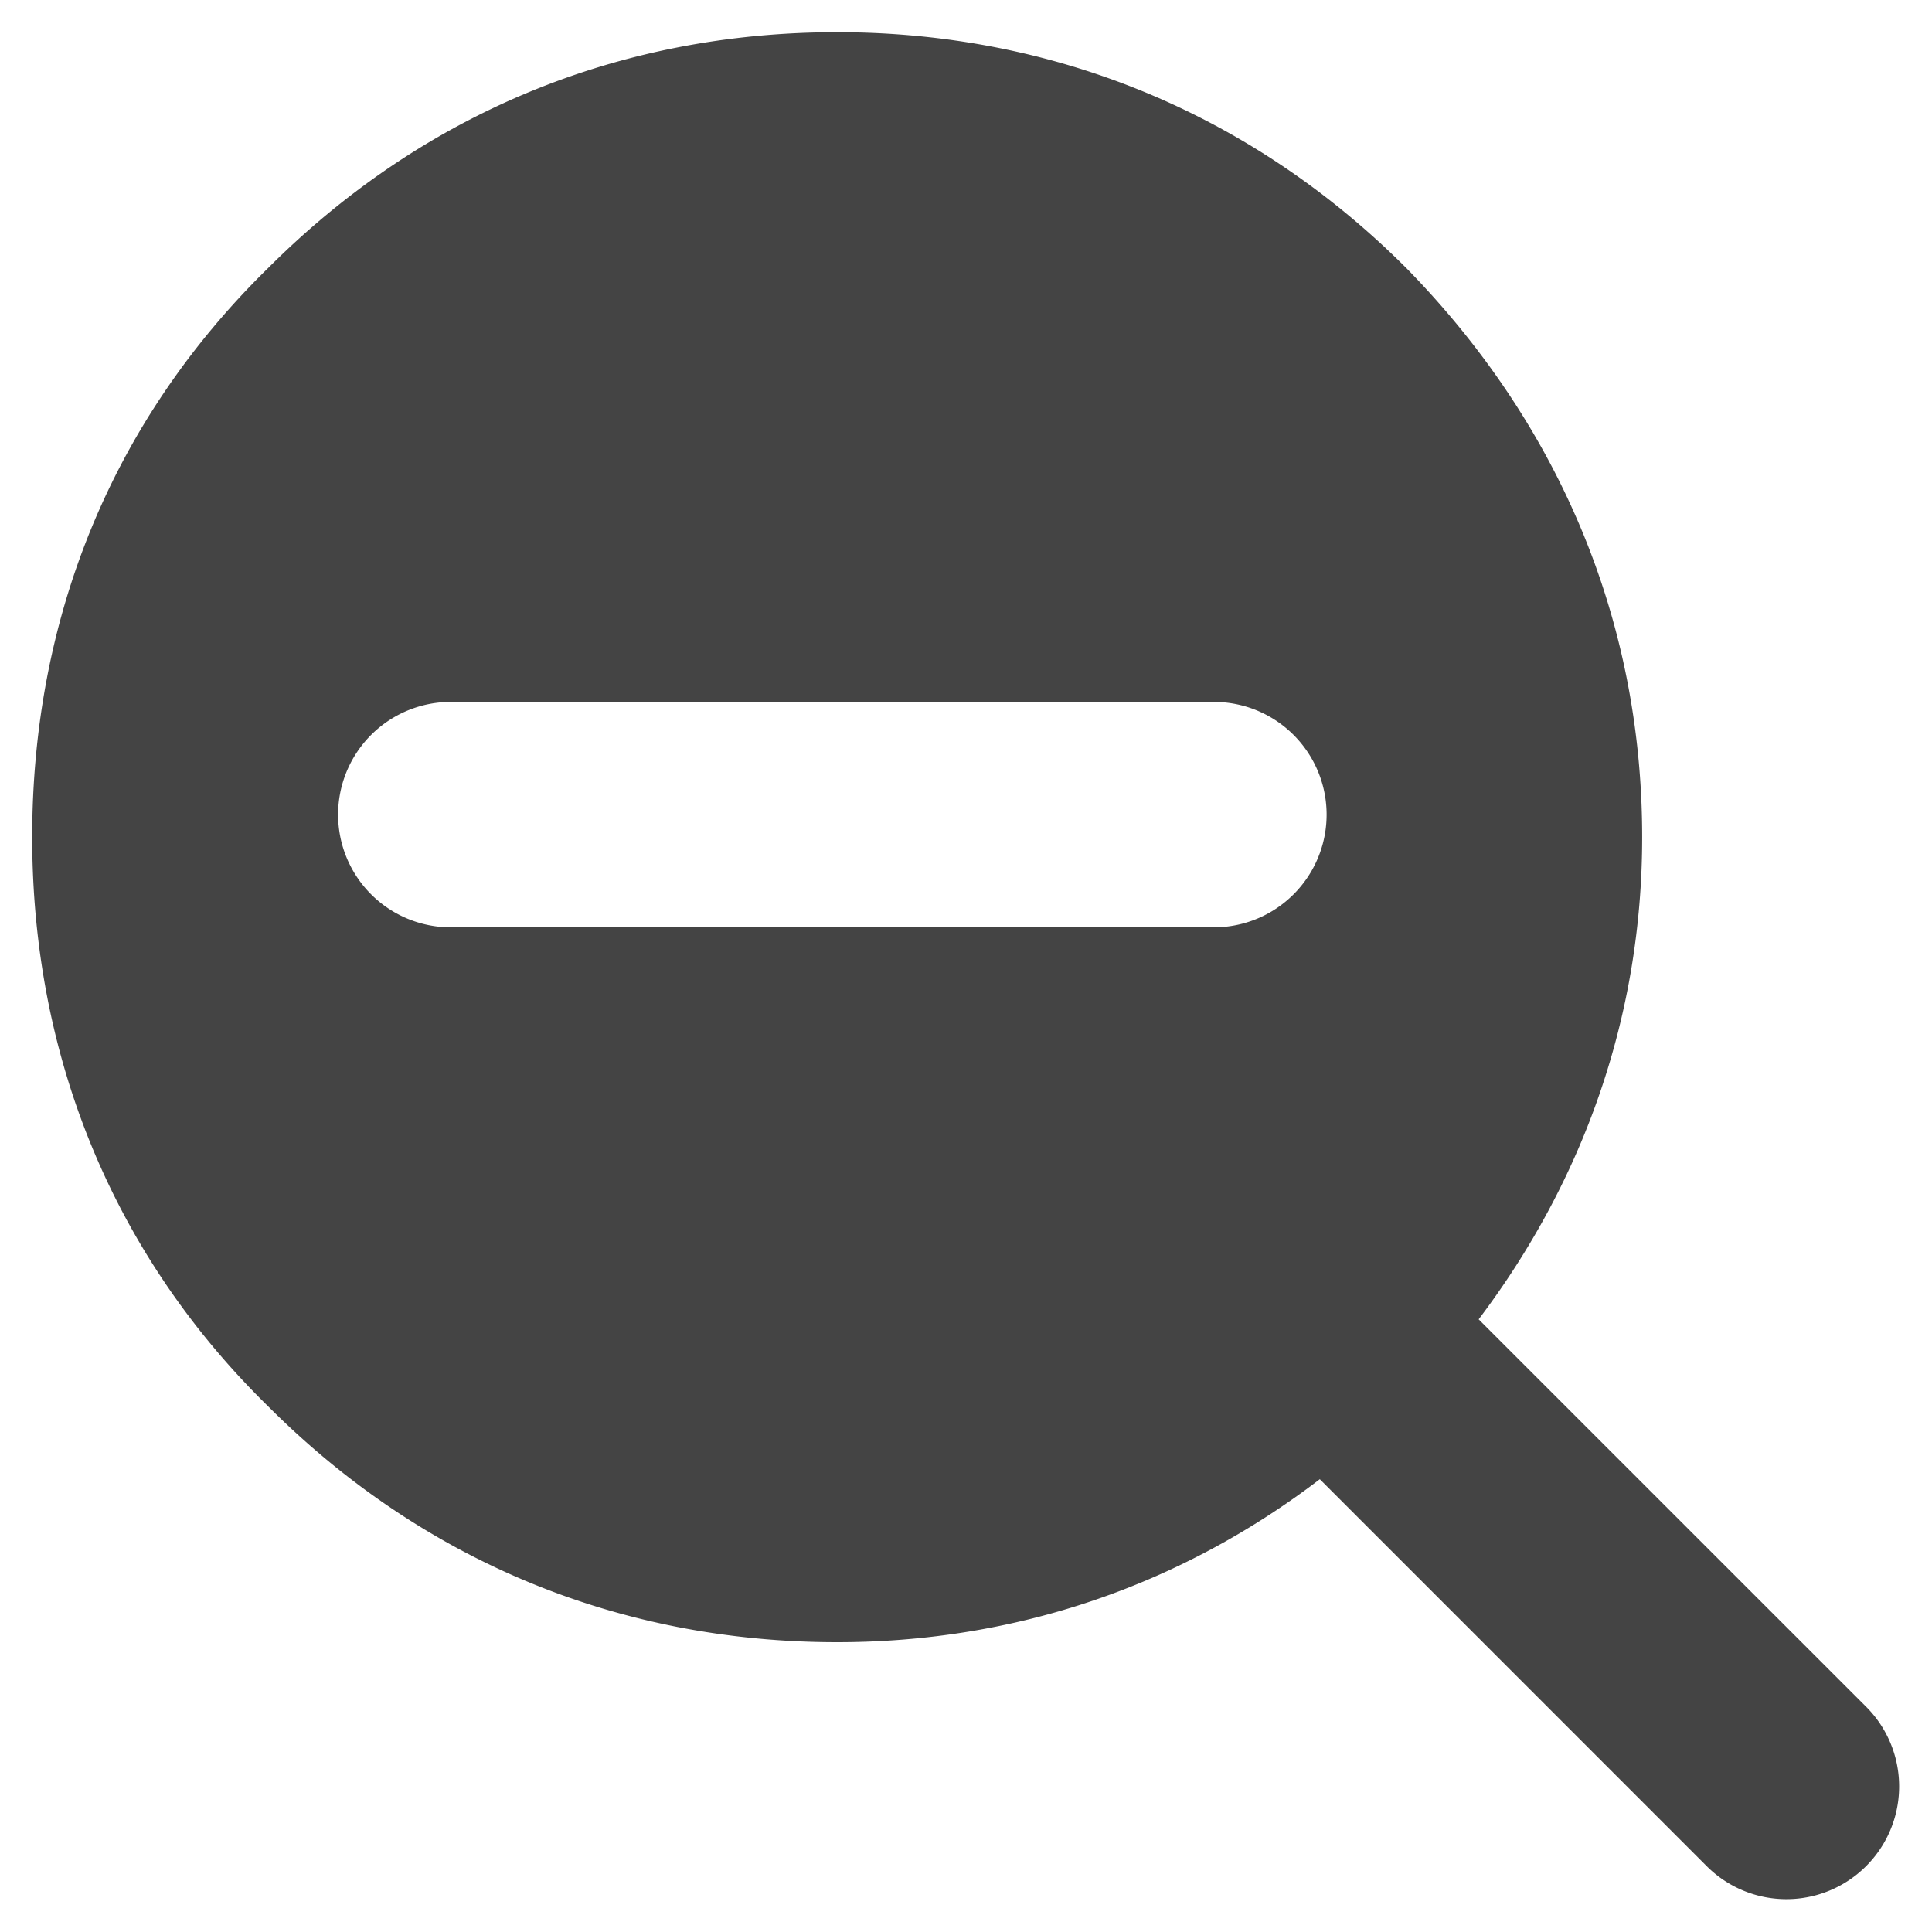
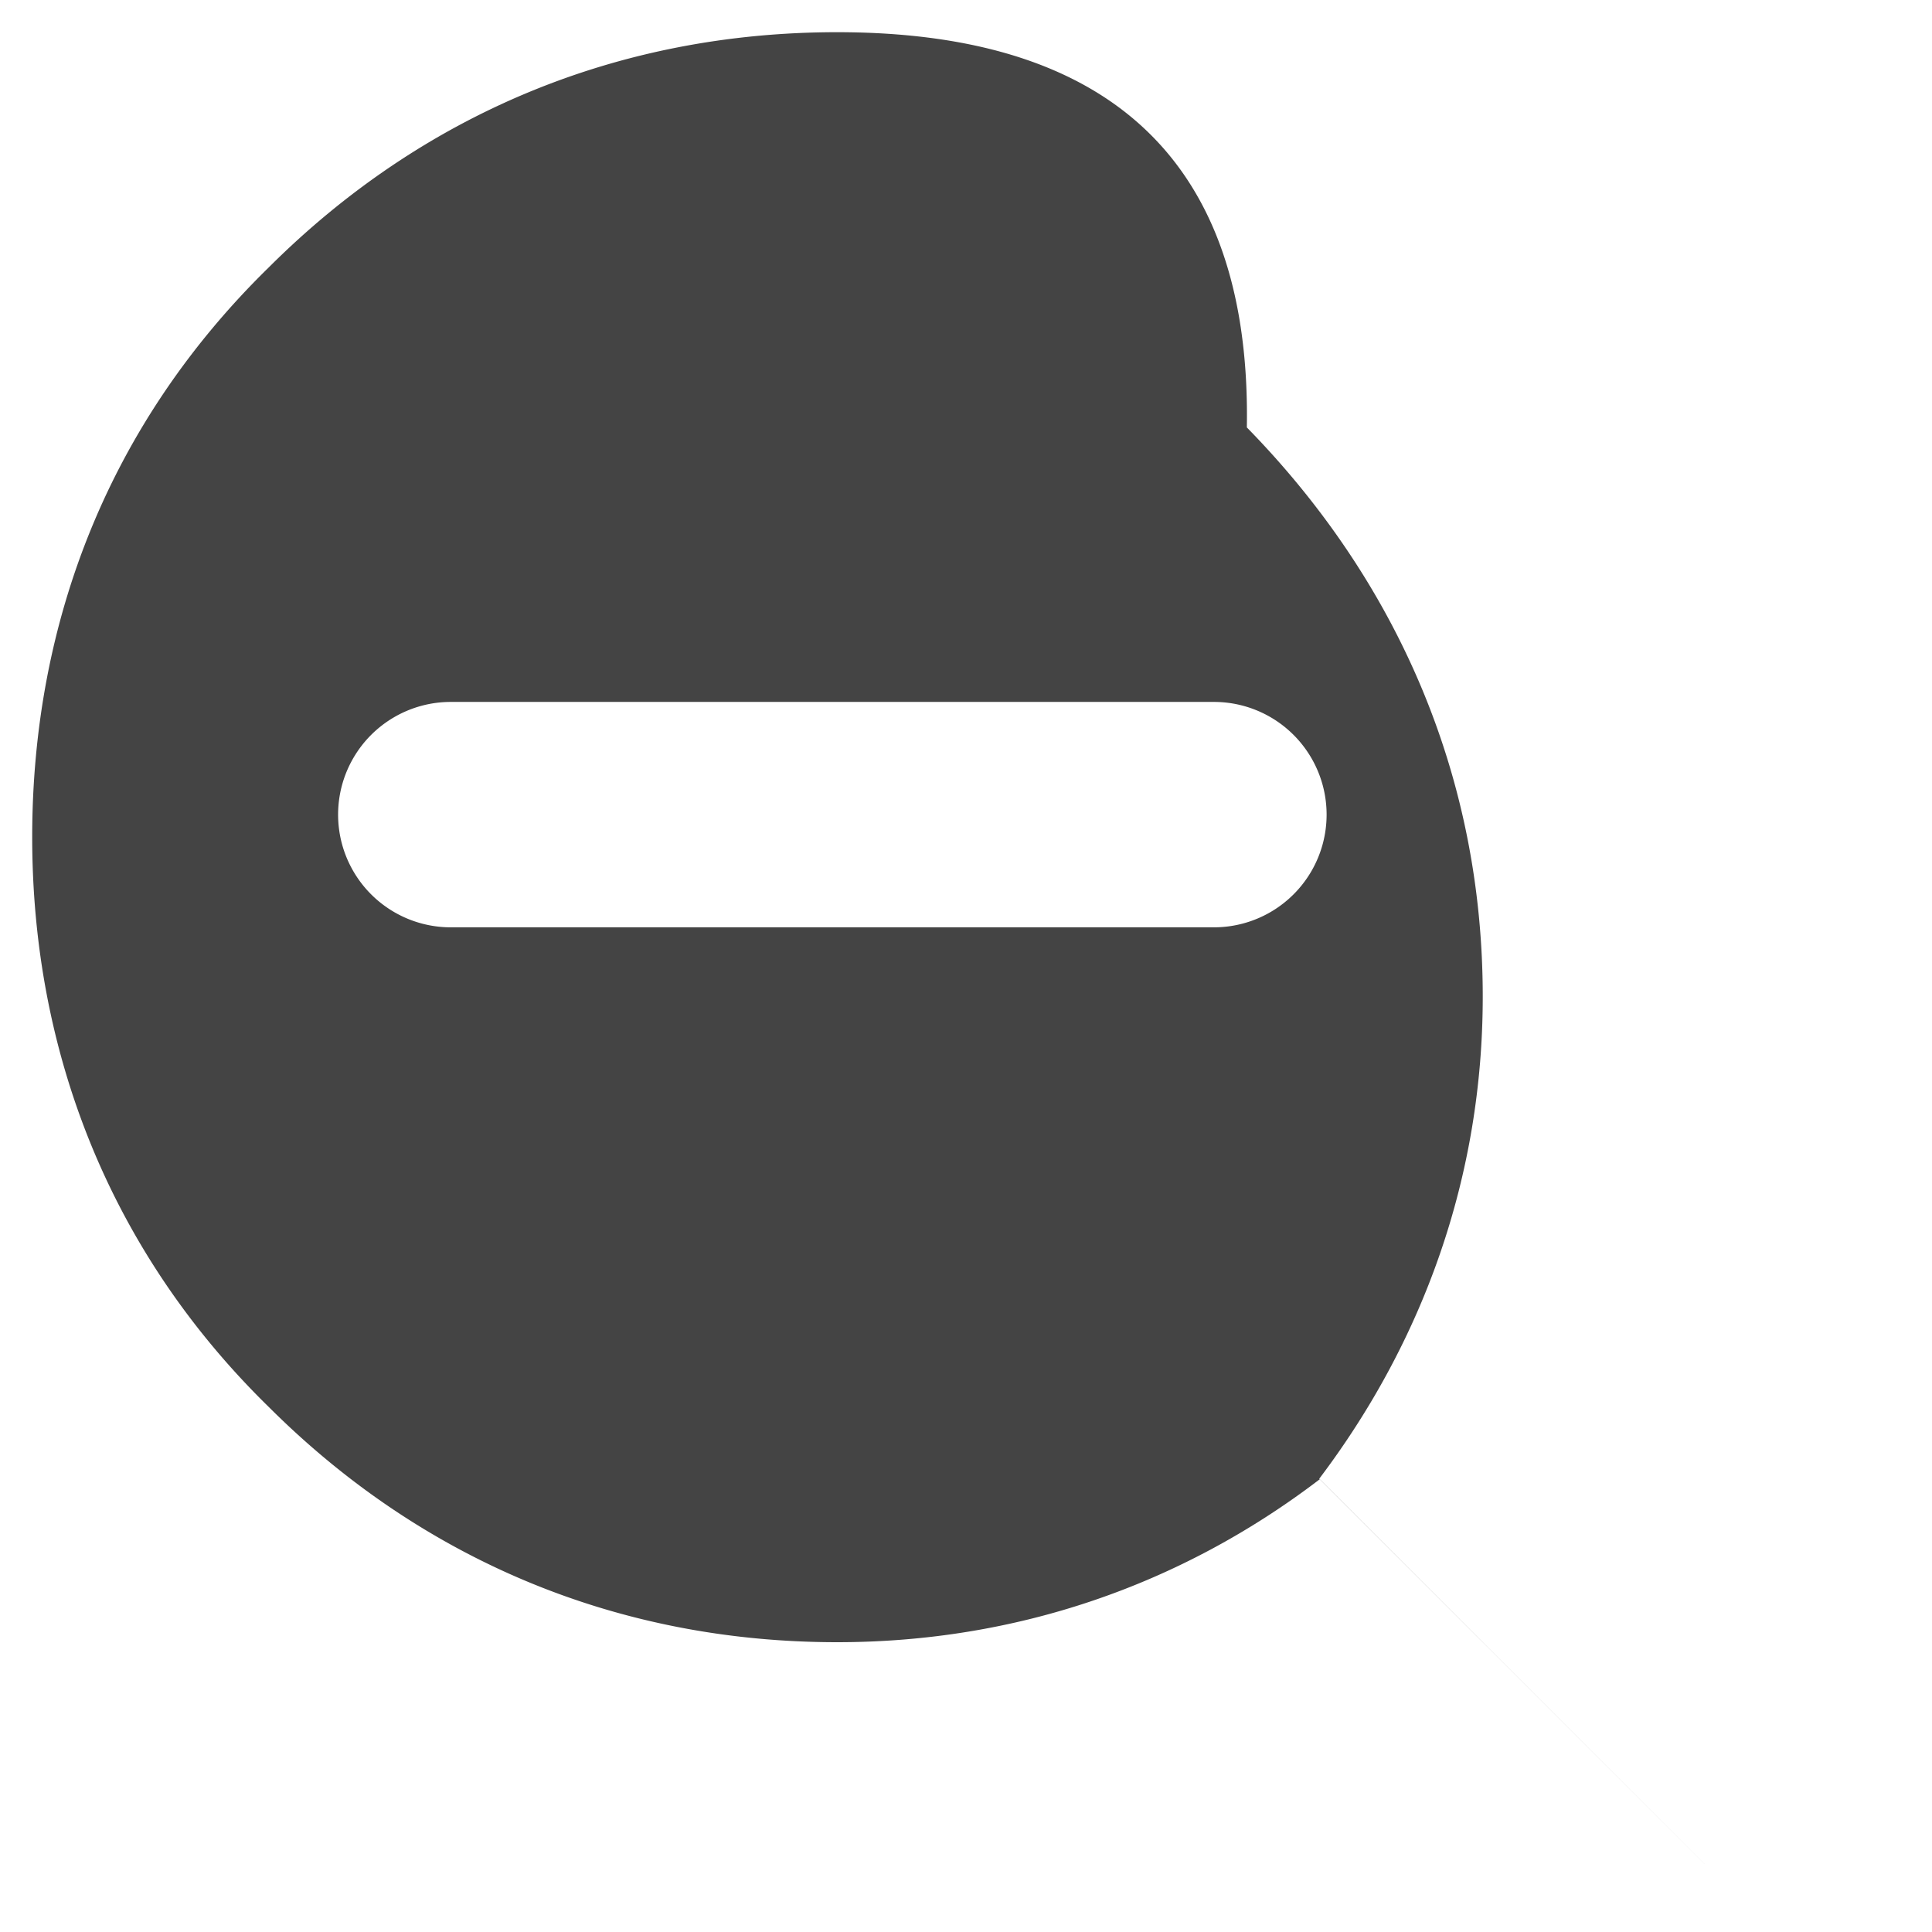
<svg xmlns="http://www.w3.org/2000/svg" width="60" height="60" viewBox="0 0 60 60" id="svg4225" version="1.1">
  <defs id="defs4227" />
  <g style="fill:#444444;fill-opacity:1" id="layer1" transform="translate(0,-992.362)">
-     <path style="color:#000000;font-style:normal;font-variant:normal;font-weight:normal;font-stretch:normal;font-size:medium;line-height:normal;font-family:sans-serif;text-indent:0;text-align:start;text-decoration:none;text-decoration-line:none;text-decoration-style:solid;text-decoration-color:#000000;letter-spacing:normal;word-spacing:normal;text-transform:none;direction:ltr;block-progression:tb;writing-mode:lr-tb;baseline-shift:baseline;text-anchor:start;white-space:normal;clip-rule:nonzero;display:inline;overflow:visible;visibility:visible;opacity:1;isolation:auto;mix-blend-mode:normal;color-interpolation:sRGB;color-interpolation-filters:linearRGB;solid-color:#000000;solid-opacity:1;fill:#444444;fill-opacity:1;fill-rule:nonzero;stroke:none;stroke-width:7;stroke-linecap:round;stroke-linejoin:round;stroke-miterlimit:10;stroke-dasharray:none;stroke-dashoffset:0;stroke-opacity:1;color-rendering:auto;image-rendering:auto;shape-rendering:auto;text-rendering:auto;enable-background:accumulate" d="m 26,993.362 c -6.81,0 -12.893,2.551 -17.66,7.311 -4.895,4.789 -7.34,10.919 -7.34,17.689 0,6.684 2.425,12.879 7.34,17.688 4.767,4.76 10.851,7.312 17.66,7.312 5.545,0 10.673,-1.767 14.988,-5.062 l 12.035,12.037 a 3.501,3.501 0 0 0 4.951,-4.951 l -12.053,-12.051 c 3.244,-4.292 5.078,-9.395 5.078,-14.973 0,-6.856 -2.664,-12.901 -7.297,-17.647 a 3.5,3.5 0 0 0 -0.029,-0.029 C 38.885,995.897 32.731,993.362 26,993.362 Z m -12,20.799 23.699,0 a 3.5,3.5 0 1 1 0,7 l -23.699,0 a 3.5,3.5 0 1 1 0,-7 z" id="path4908" />
+     <path style="color:#000000;font-style:normal;font-variant:normal;font-weight:normal;font-stretch:normal;font-size:medium;line-height:normal;font-family:sans-serif;text-indent:0;text-align:start;text-decoration:none;text-decoration-line:none;text-decoration-style:solid;text-decoration-color:#000000;letter-spacing:normal;word-spacing:normal;text-transform:none;direction:ltr;block-progression:tb;writing-mode:lr-tb;baseline-shift:baseline;text-anchor:start;white-space:normal;clip-rule:nonzero;display:inline;overflow:visible;visibility:visible;opacity:1;isolation:auto;mix-blend-mode:normal;color-interpolation:sRGB;color-interpolation-filters:linearRGB;solid-color:#000000;solid-opacity:1;fill:#444444;fill-opacity:1;fill-rule:nonzero;stroke:none;stroke-width:7;stroke-linecap:round;stroke-linejoin:round;stroke-miterlimit:10;stroke-dasharray:none;stroke-dashoffset:0;stroke-opacity:1;color-rendering:auto;image-rendering:auto;shape-rendering:auto;text-rendering:auto;enable-background:accumulate" d="m 26,993.362 c -6.81,0 -12.893,2.551 -17.66,7.311 -4.895,4.789 -7.34,10.919 -7.34,17.689 0,6.684 2.425,12.879 7.34,17.688 4.767,4.76 10.851,7.312 17.66,7.312 5.545,0 10.673,-1.767 14.988,-5.062 l 12.035,12.037 l -12.053,-12.051 c 3.244,-4.292 5.078,-9.395 5.078,-14.973 0,-6.856 -2.664,-12.901 -7.297,-17.647 a 3.5,3.5 0 0 0 -0.029,-0.029 C 38.885,995.897 32.731,993.362 26,993.362 Z m -12,20.799 23.699,0 a 3.5,3.5 0 1 1 0,7 l -23.699,0 a 3.5,3.5 0 1 1 0,-7 z" id="path4908" />
  </g>
</svg>